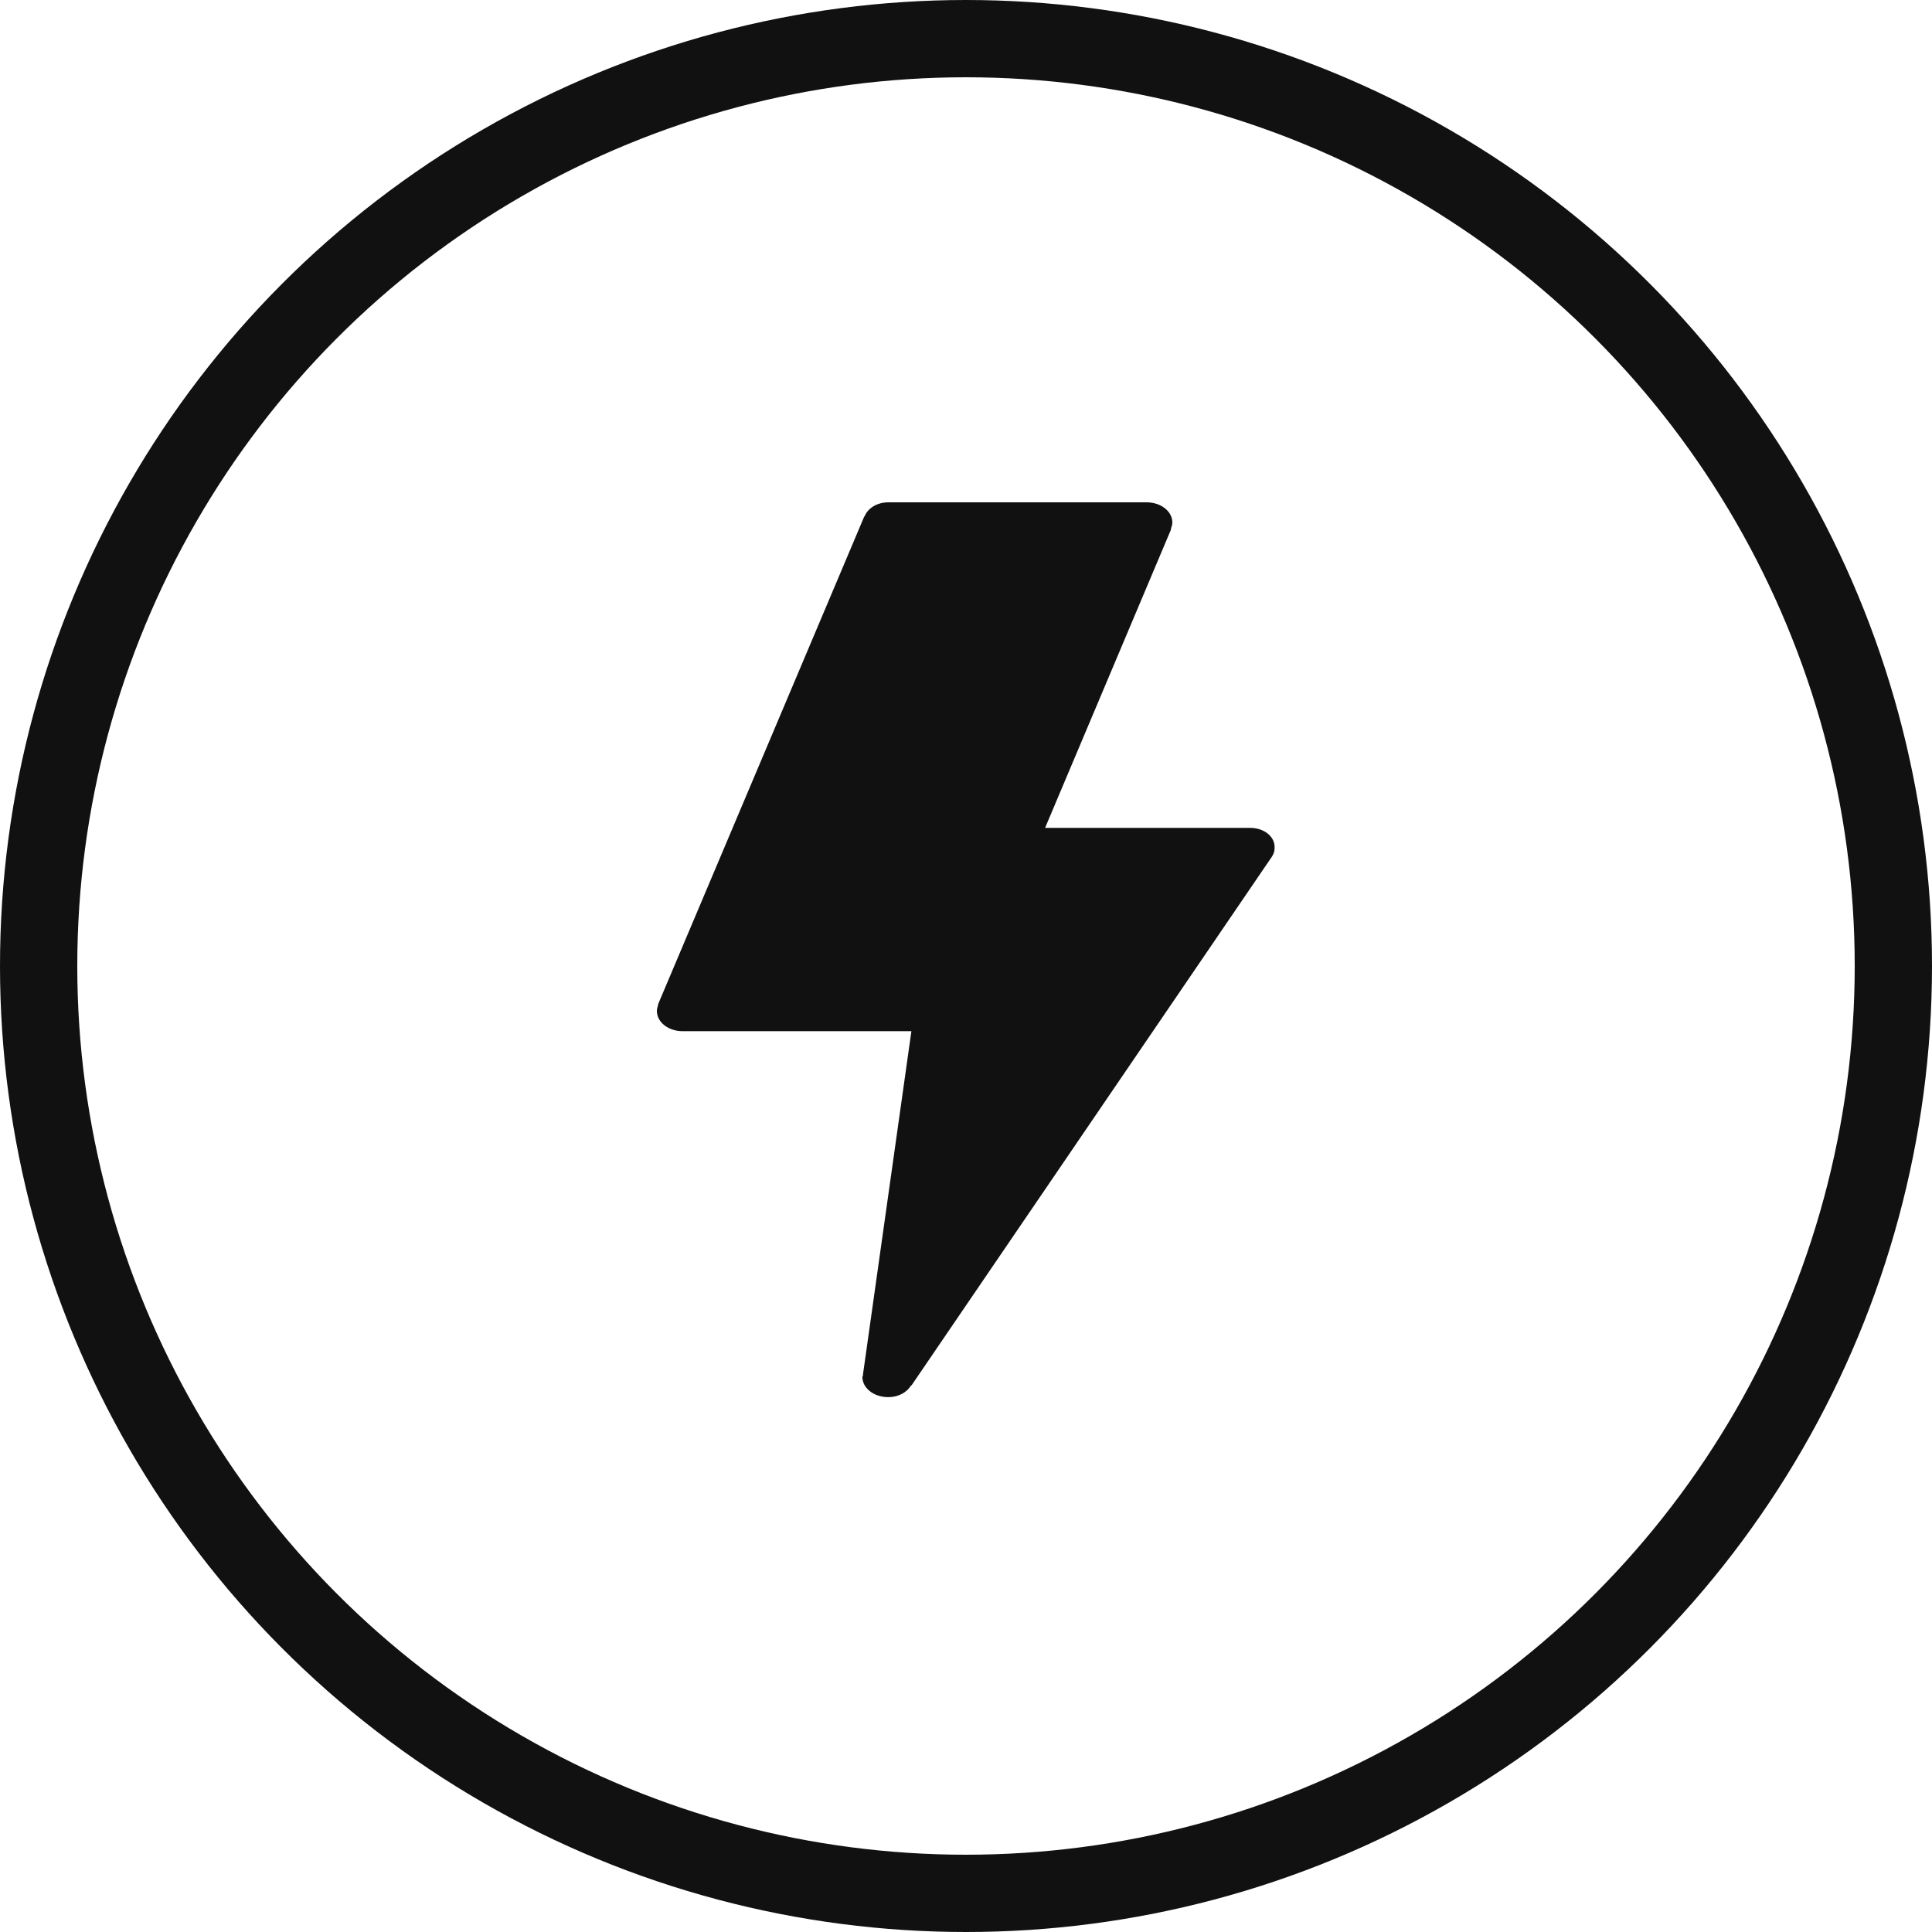
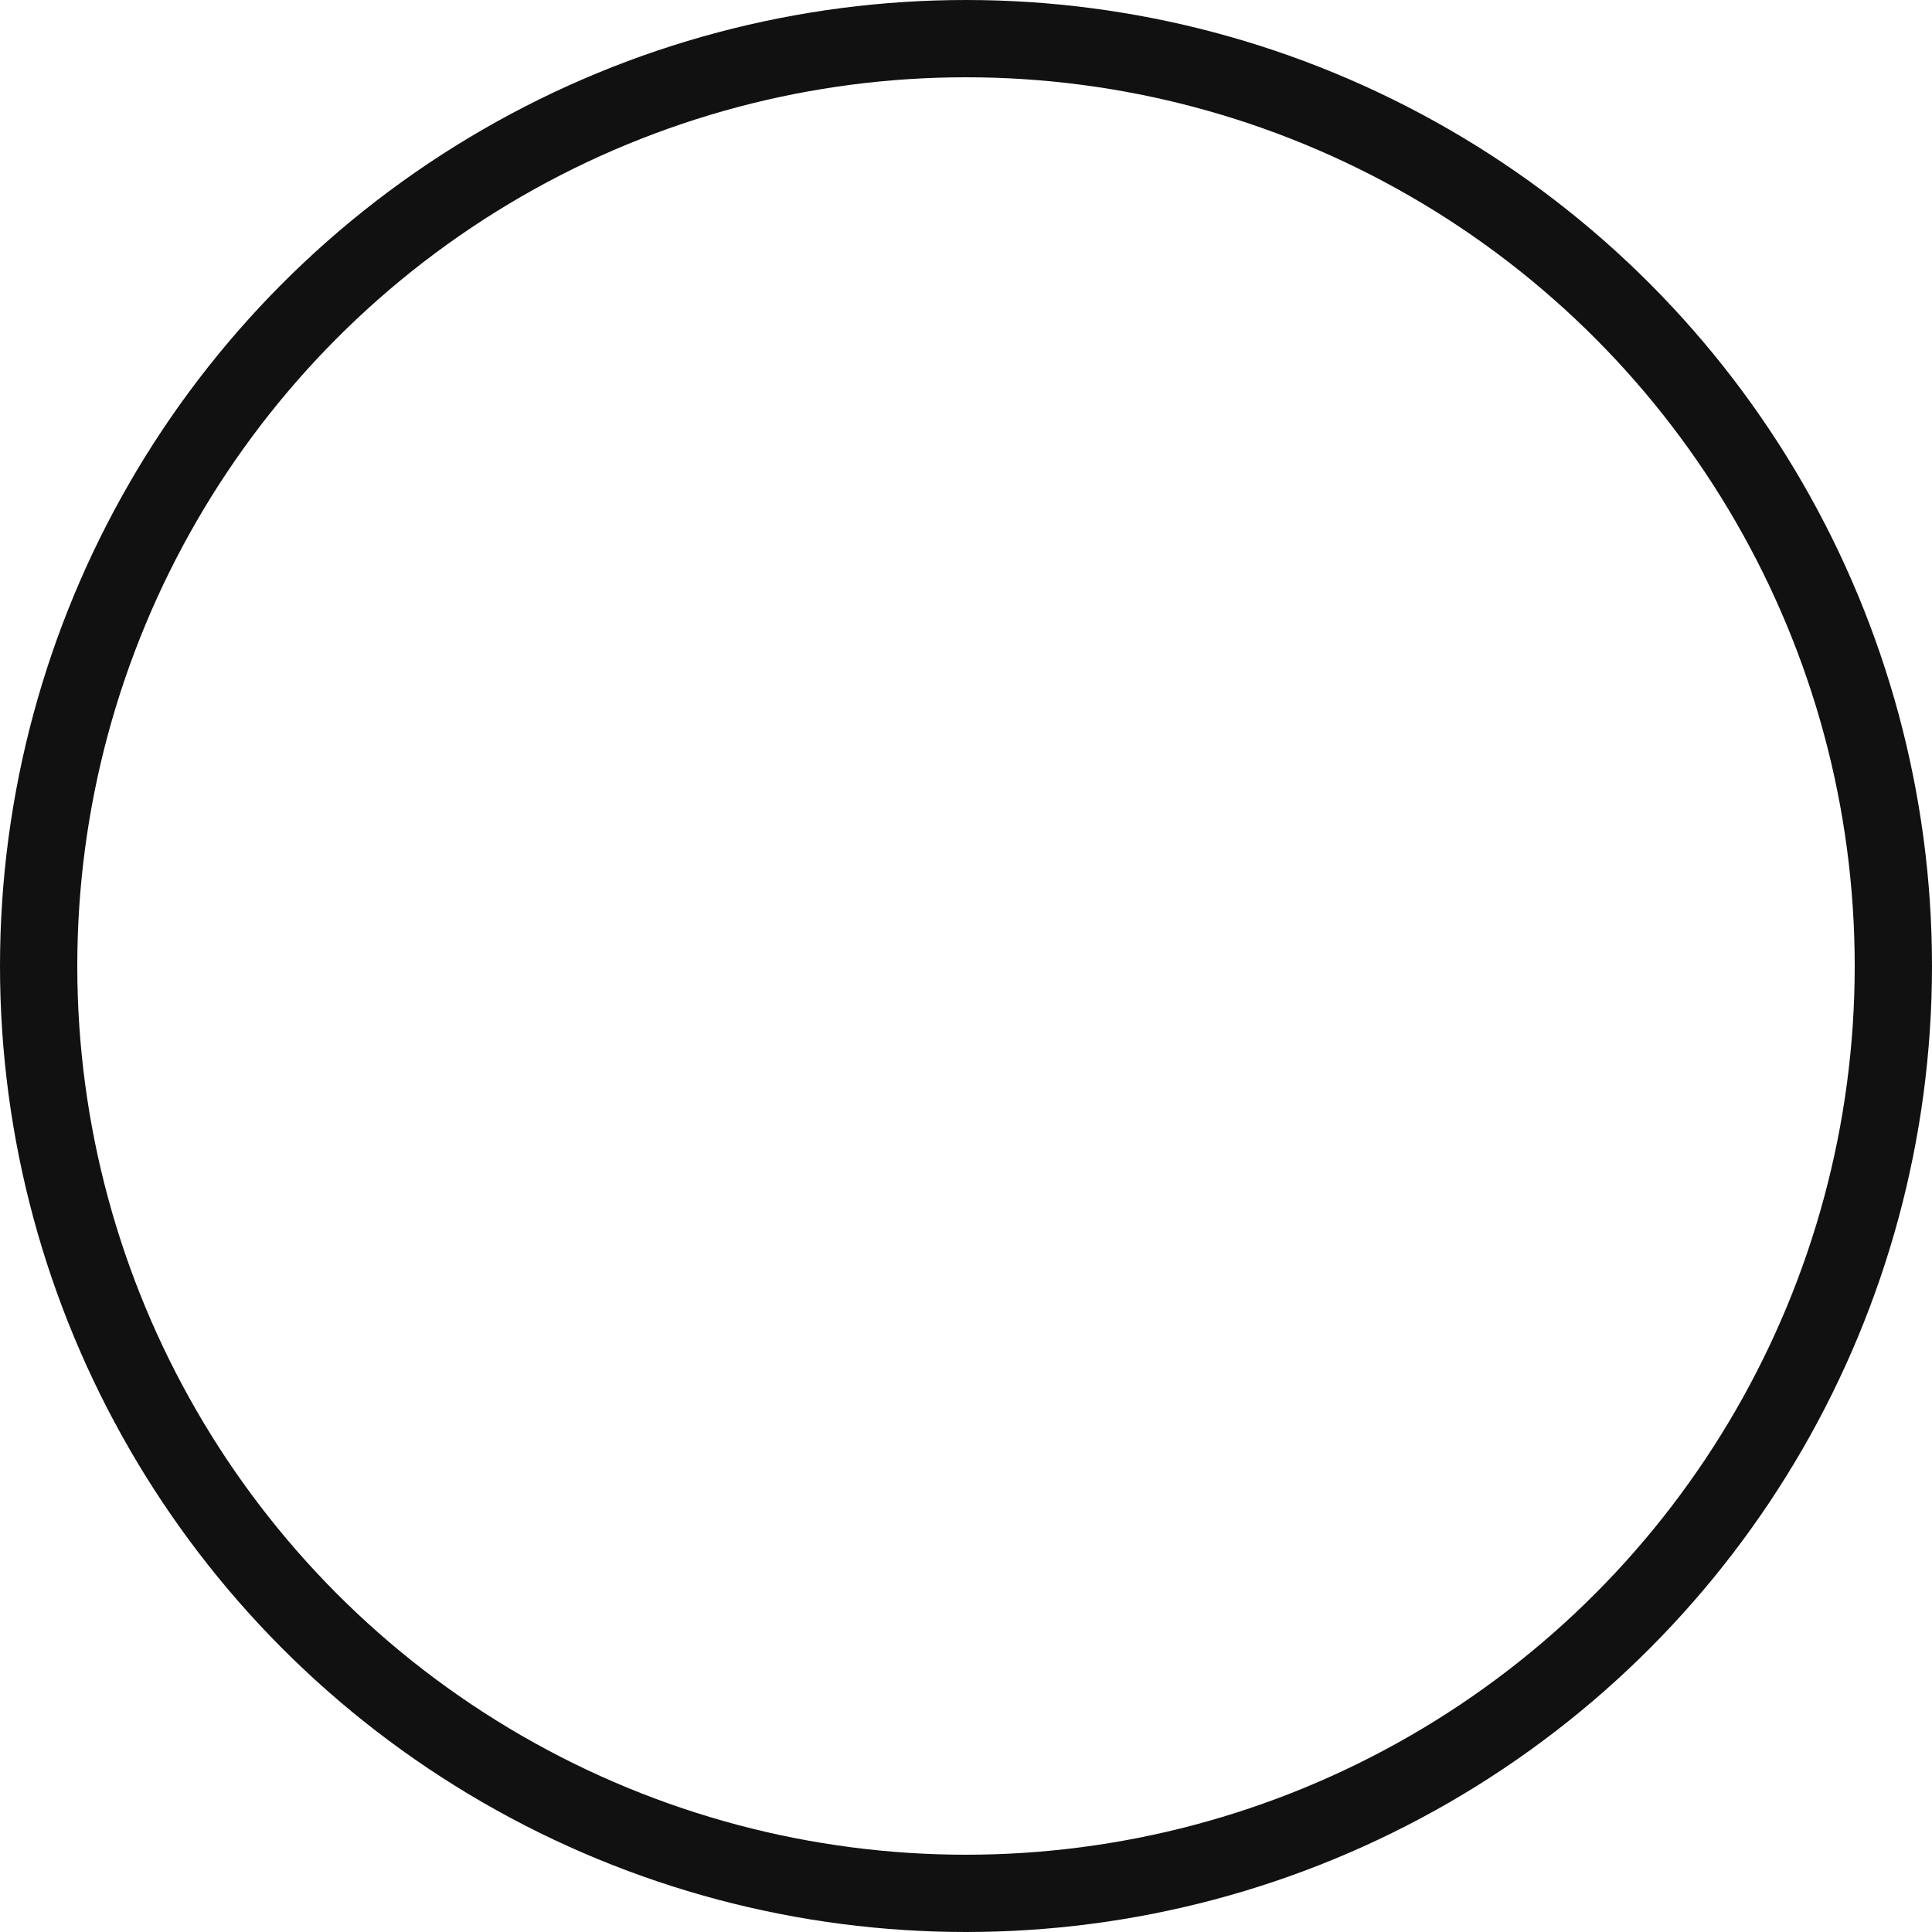
<svg xmlns="http://www.w3.org/2000/svg" width="50" height="50" viewBox="0 0 50 50" fill="none">
-   <path d="M32.352 21.425H27.047L30.312 13.688H30.299C30.319 13.641 30.34 13.582 30.34 13.523C30.34 13.229 30.041 13 29.672 13H22.995C22.695 13 22.459 13.153 22.375 13.364H22.368L17.028 25.999H17.035C17.021 26.052 17 26.105 17 26.163C17 26.457 17.299 26.687 17.668 26.687H23.587L22.333 35.576H22.34C22.34 35.594 22.319 35.617 22.319 35.635C22.319 35.929 22.619 36.158 22.988 36.158C23.259 36.158 23.475 36.029 23.58 35.852L23.587 35.858L32.916 22.172C32.958 22.107 32.986 22.036 32.986 21.954C33.007 21.654 32.715 21.425 32.352 21.425Z" fill="#111111" />
  <circle cx="25" cy="25" r="24" stroke="#111111" stroke-width="2" />
</svg>